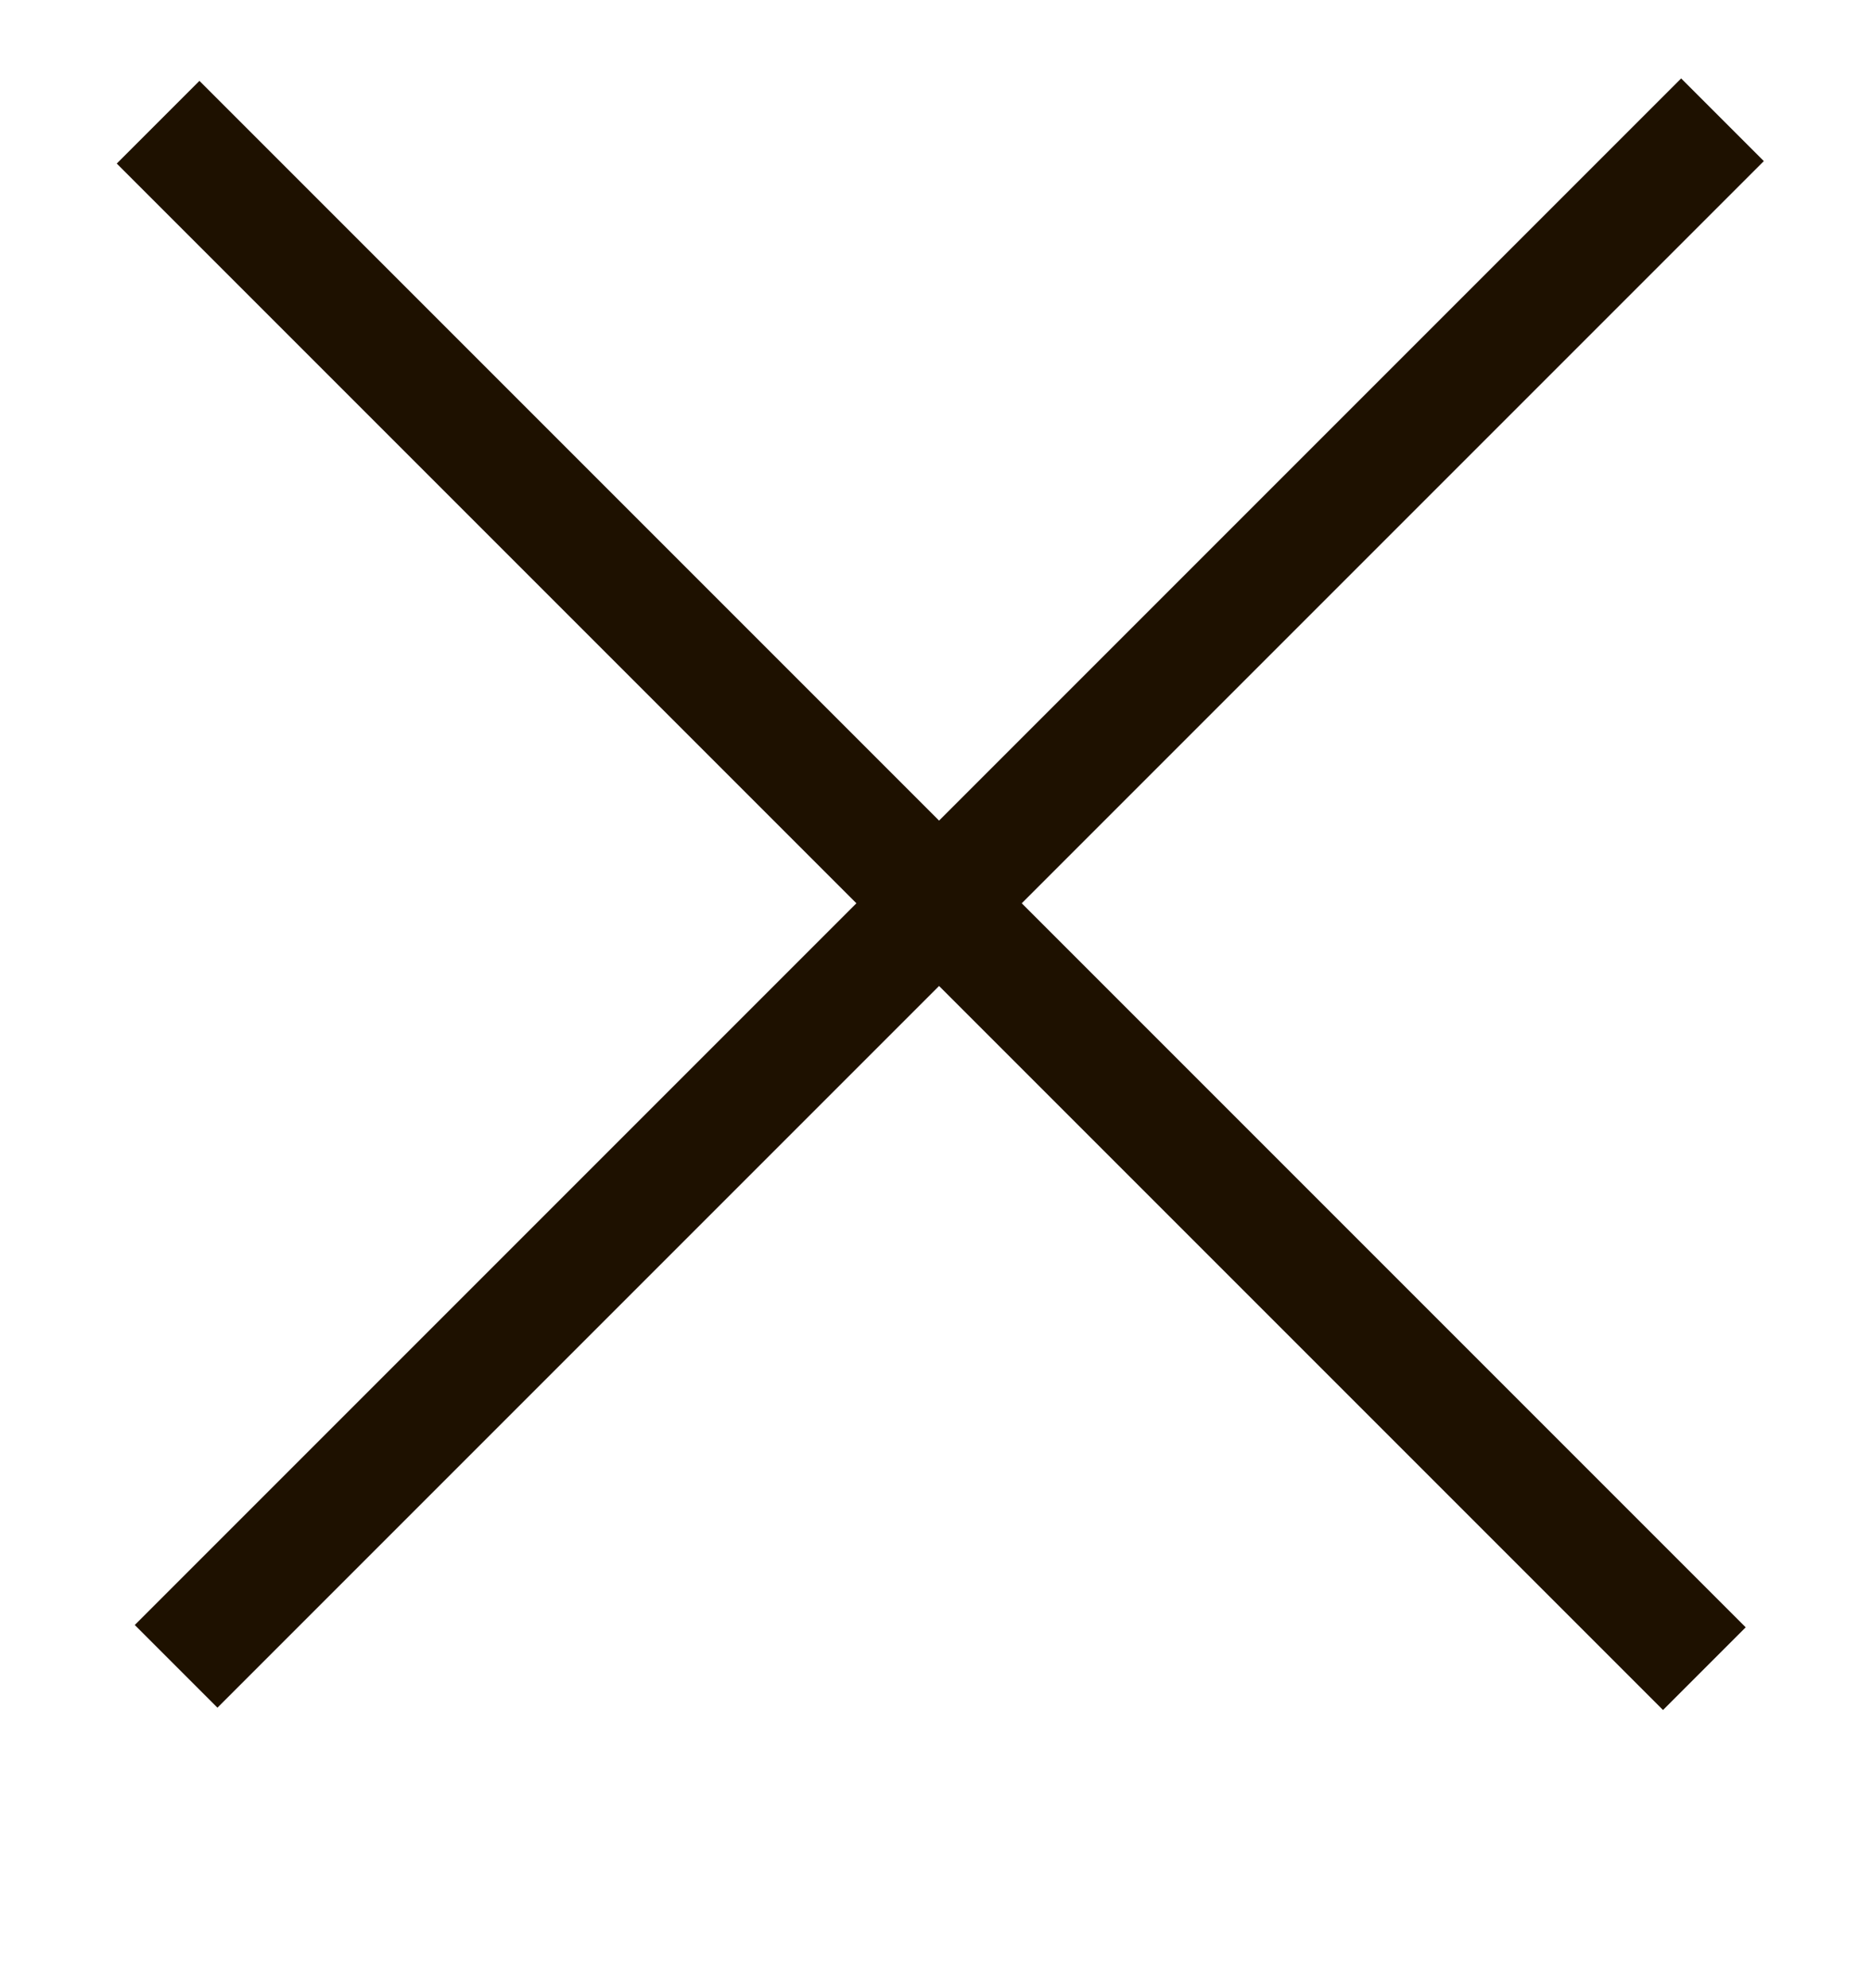
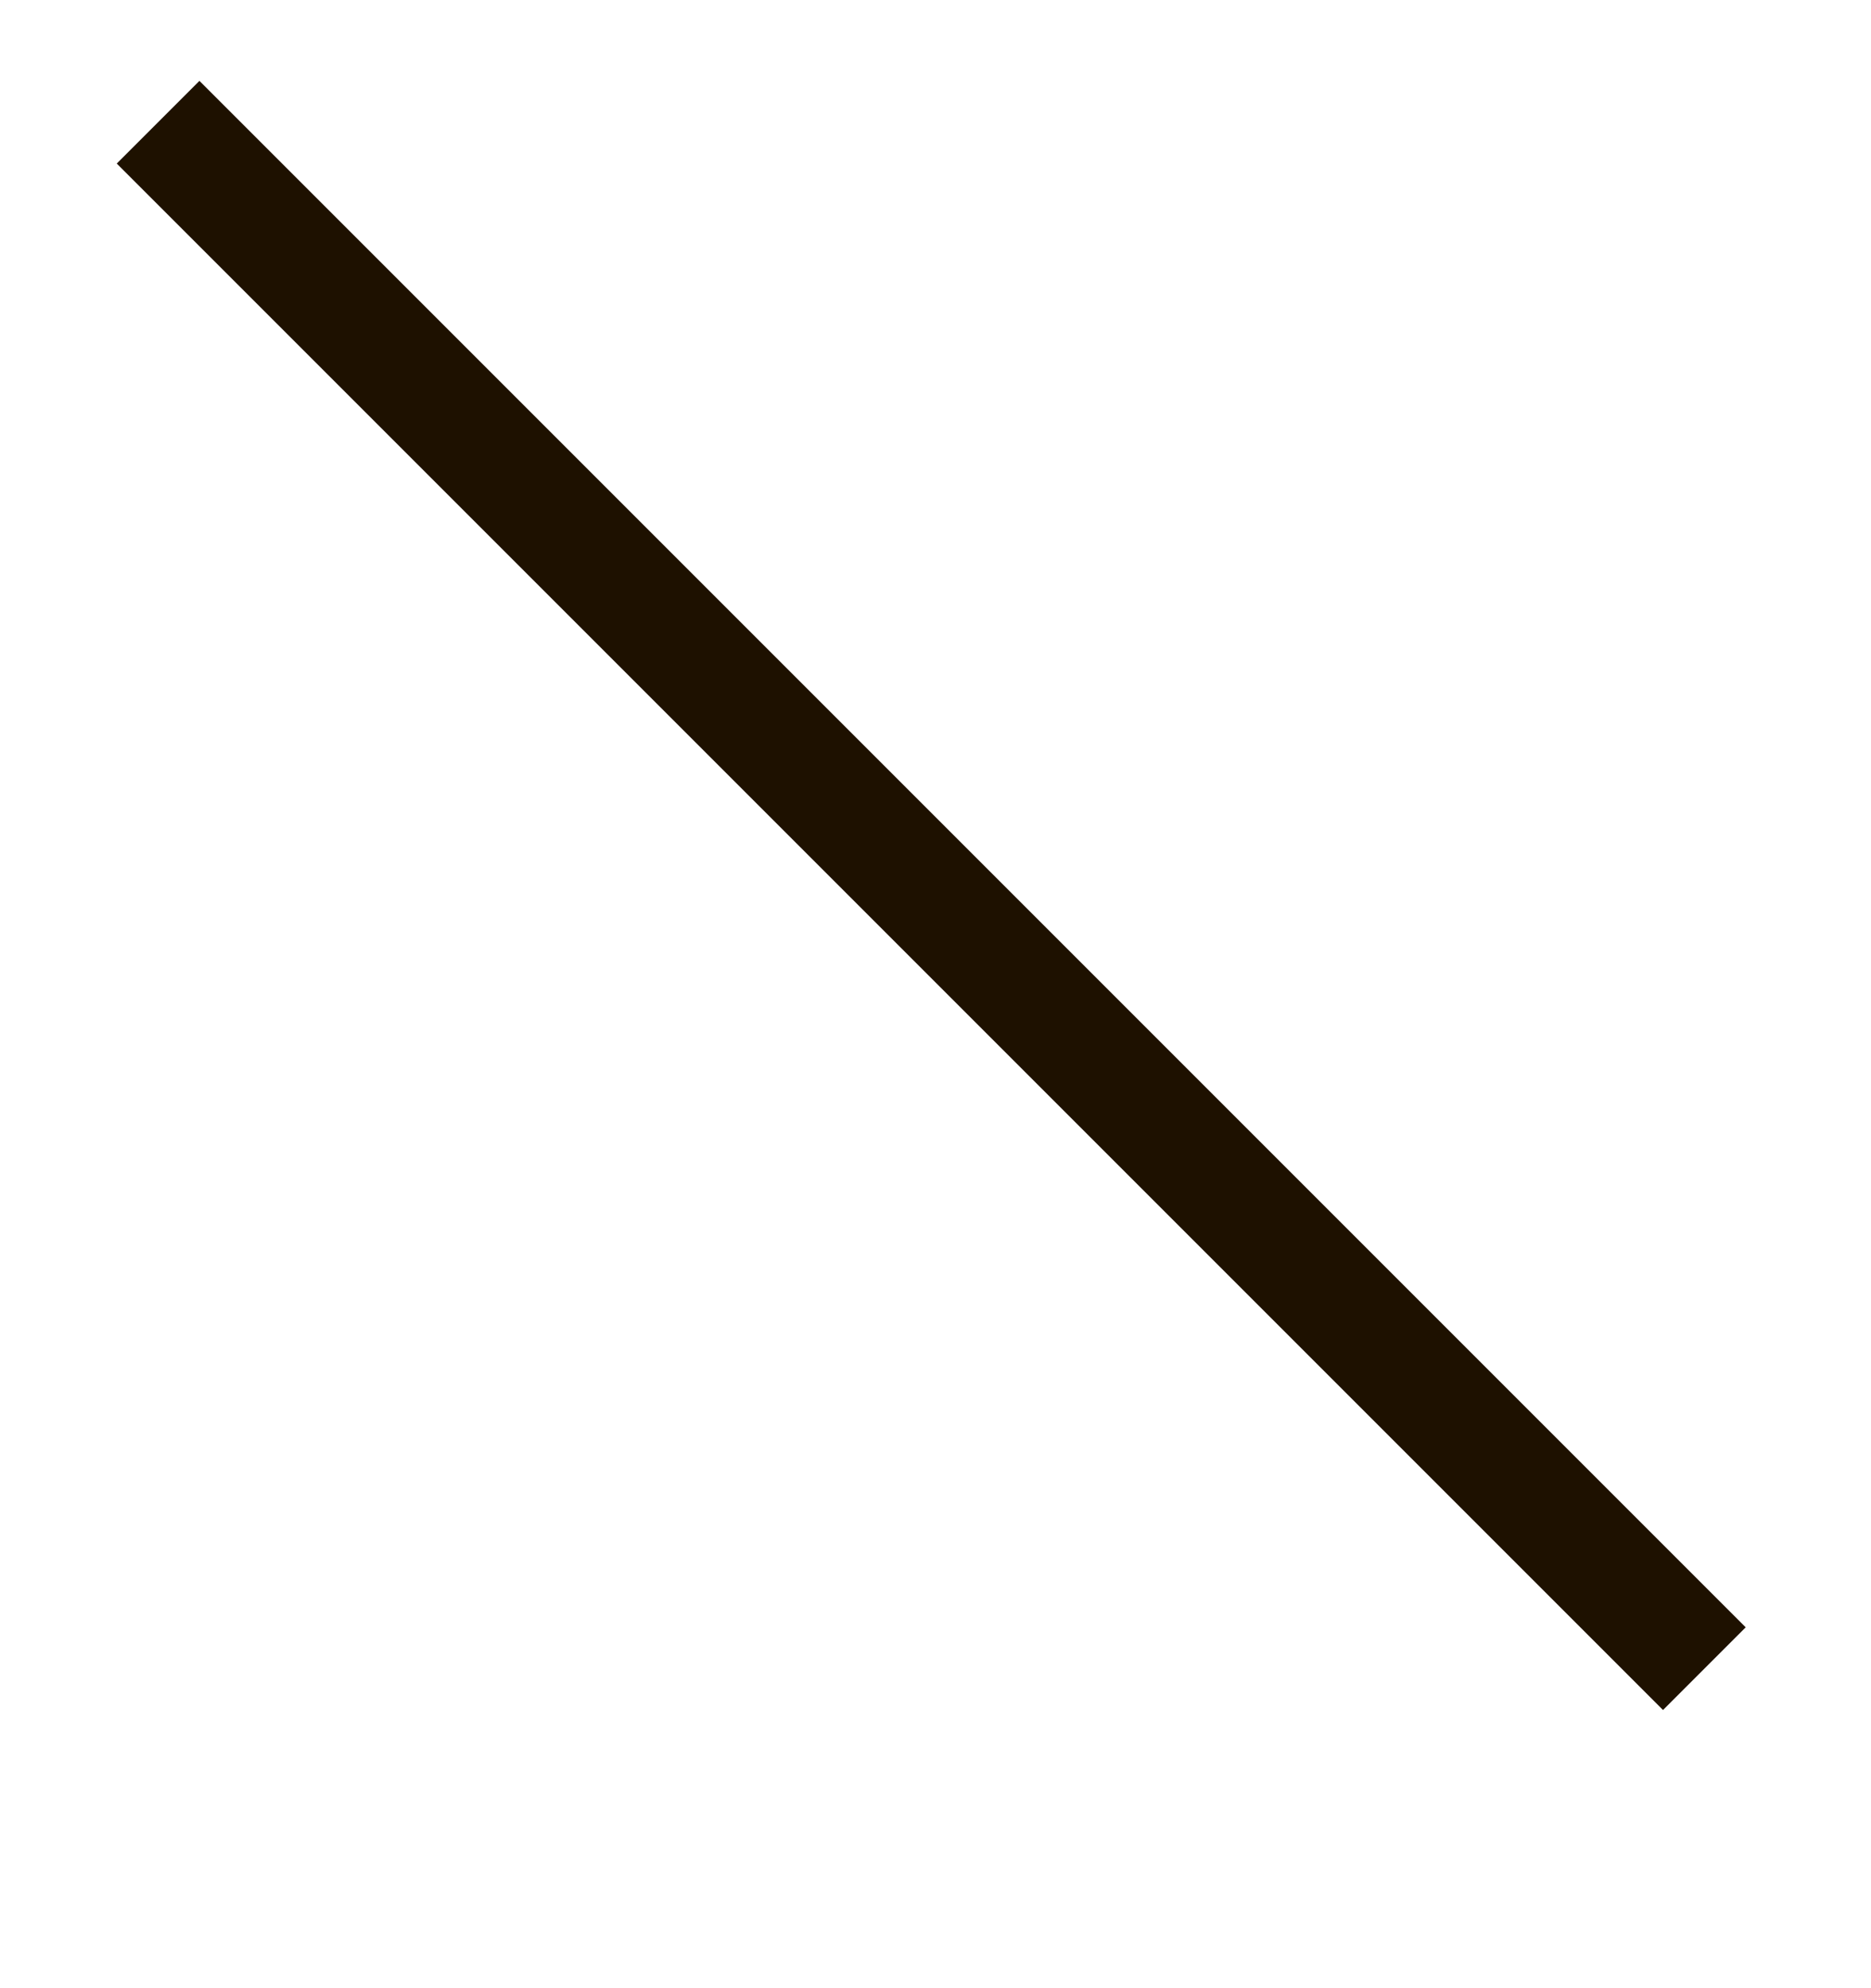
<svg xmlns="http://www.w3.org/2000/svg" width="16" height="17" viewBox="0 0 16 17" fill="none">
-   <path d="M1.506 14.248L14.73 1.024" stroke="#1E1100" />
  <path d="M1.352 1.045L14.575 14.268" stroke="#1E1100" />
</svg>